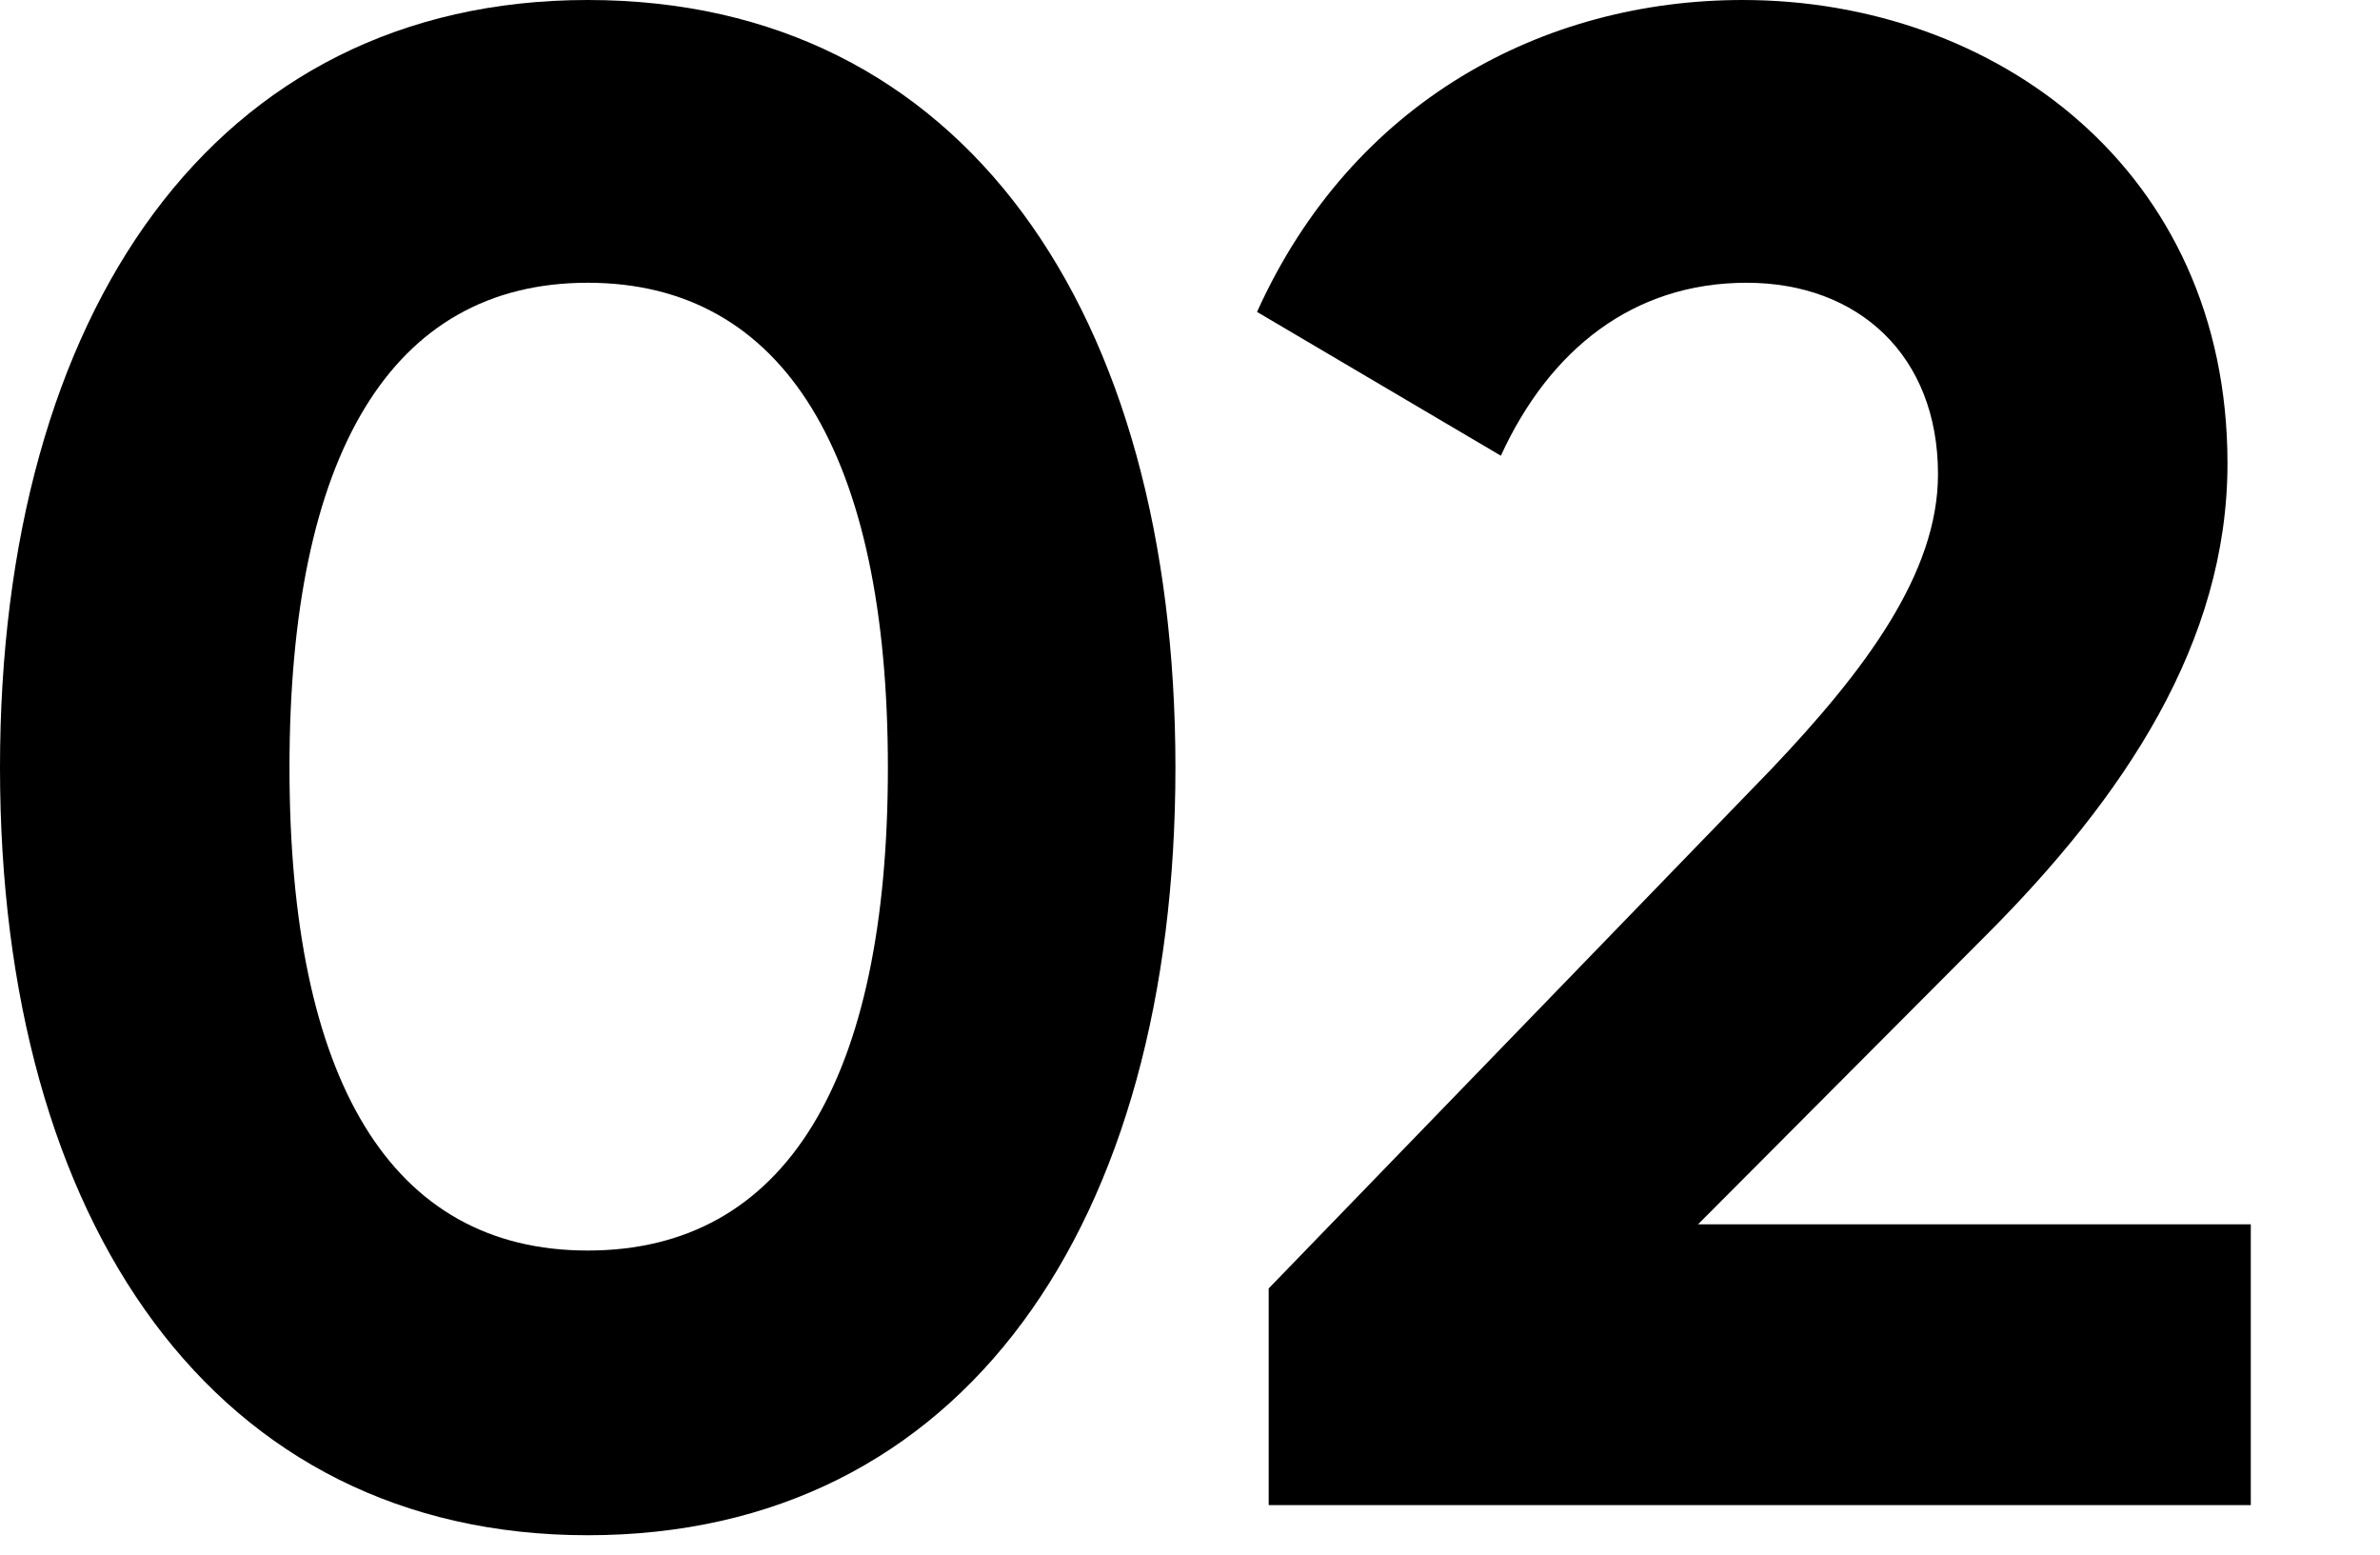
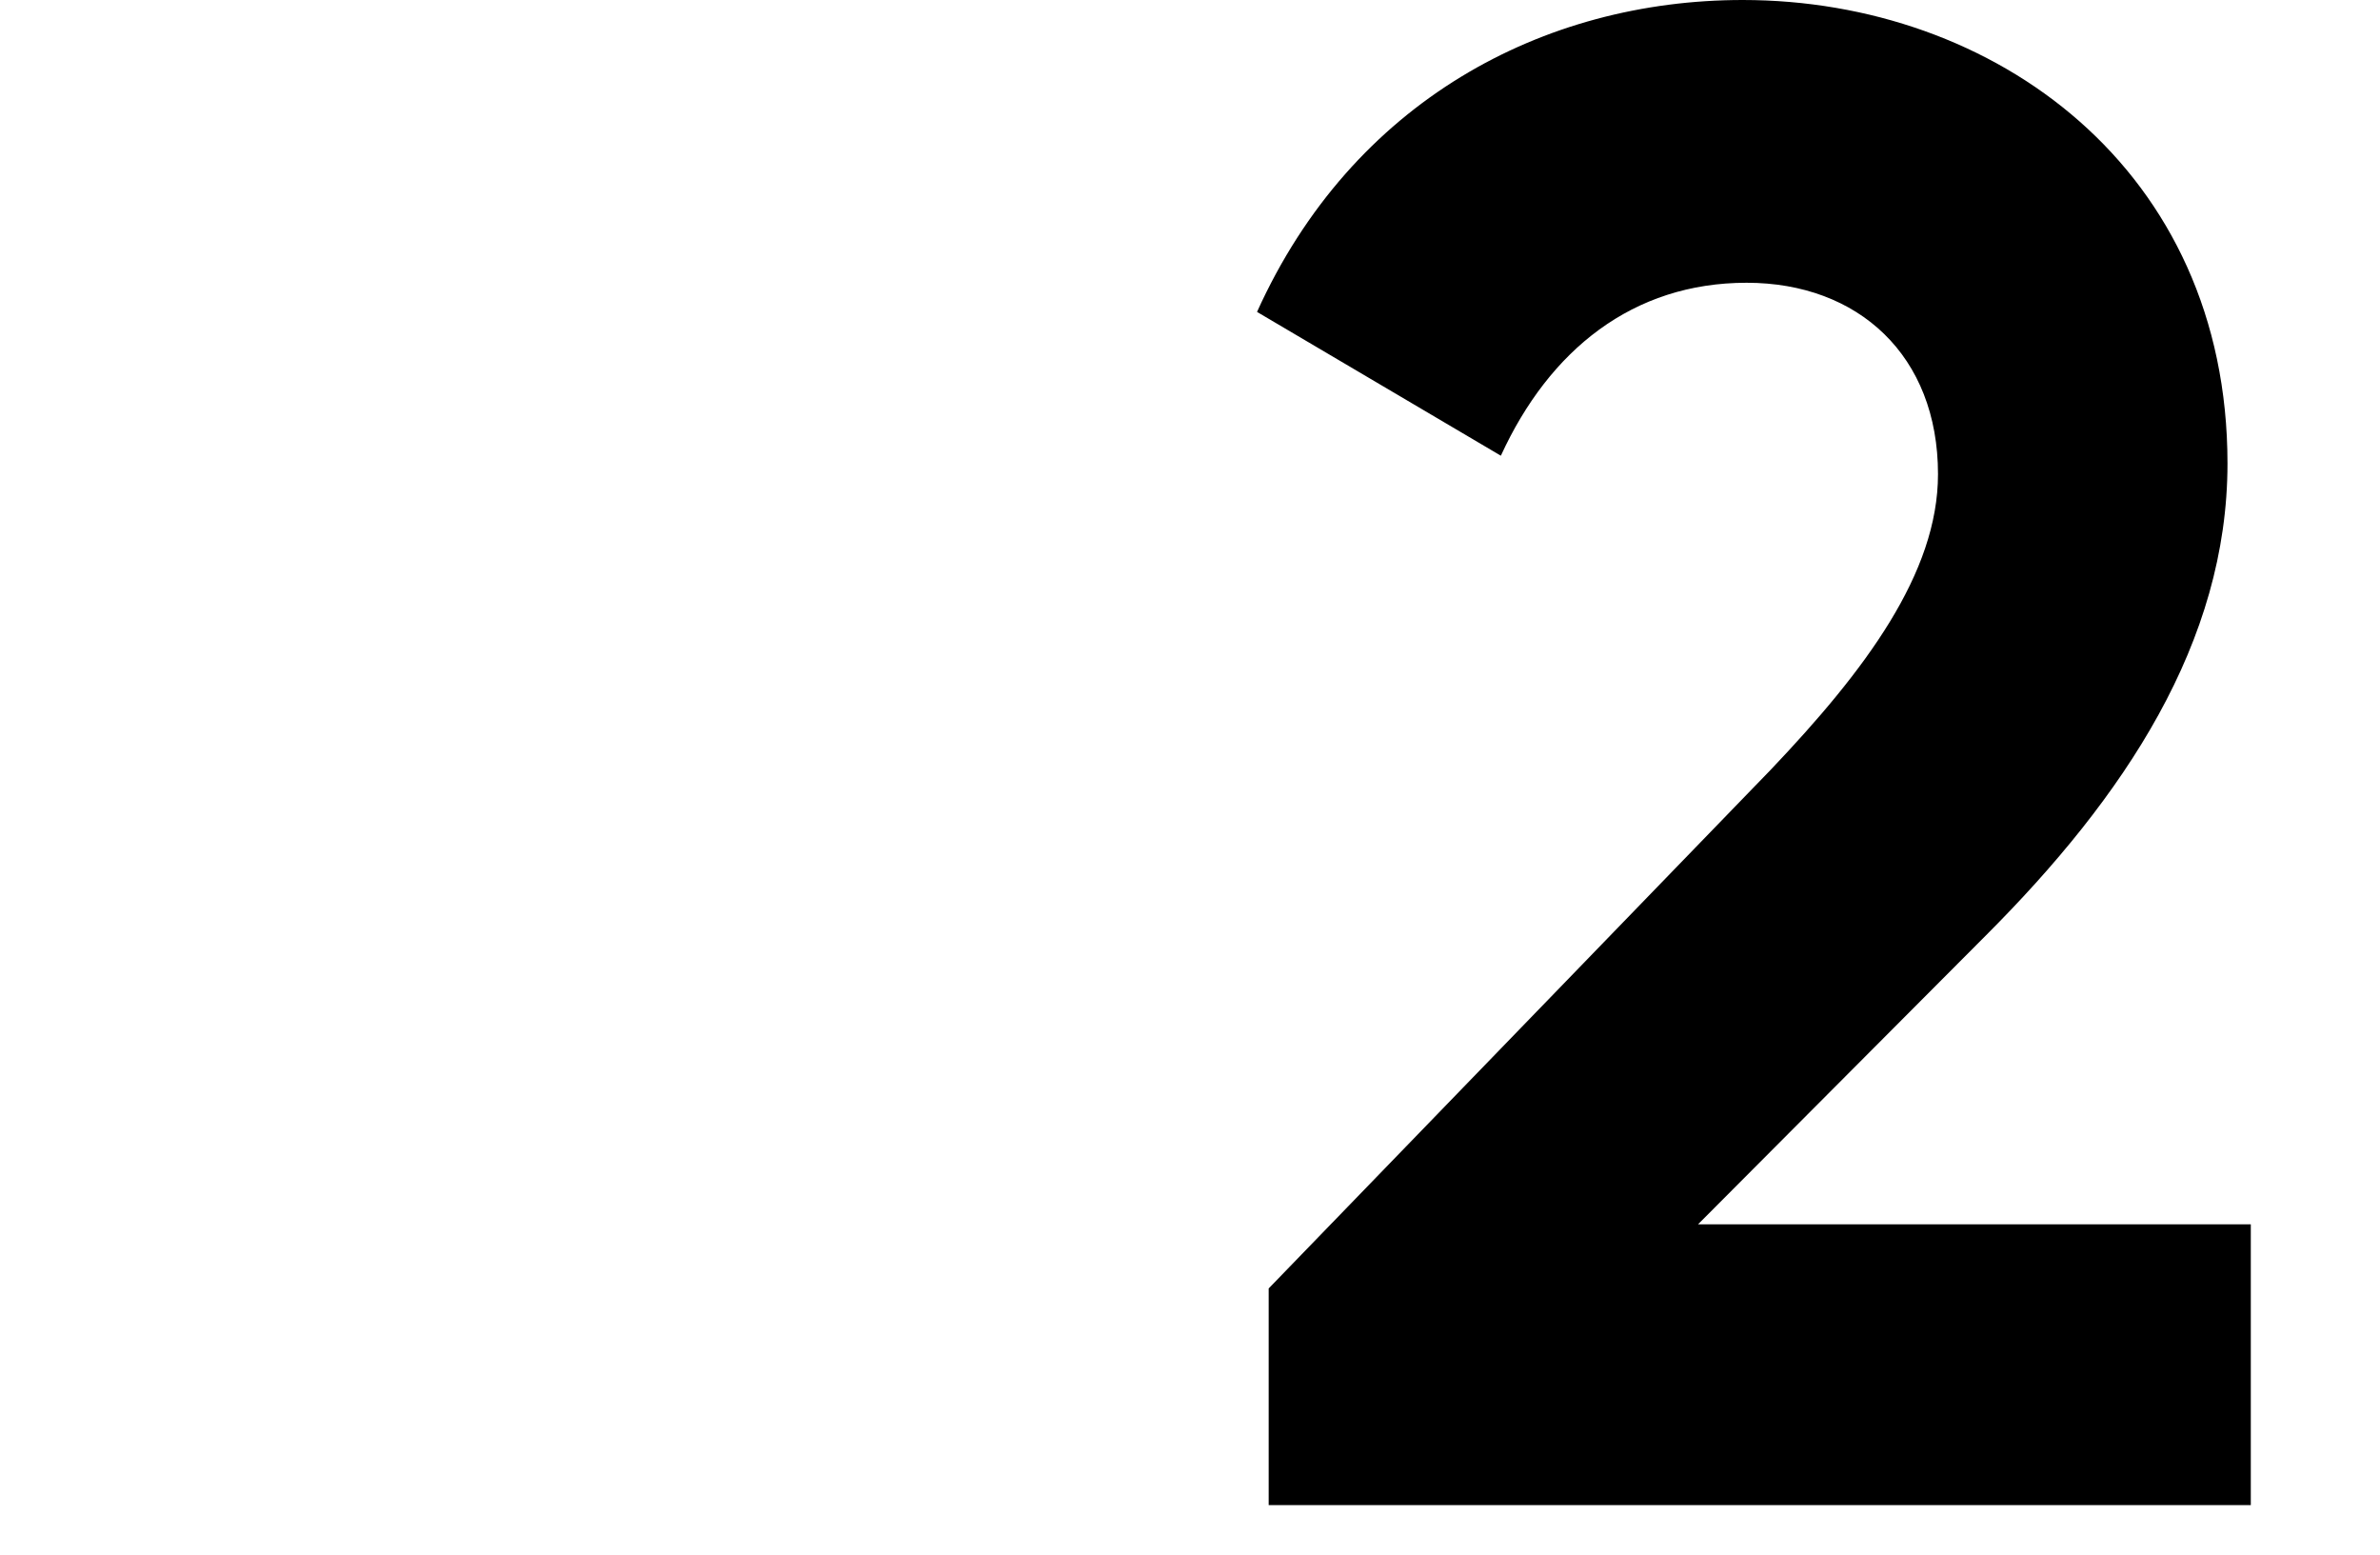
<svg xmlns="http://www.w3.org/2000/svg" version="1.1" id="Layer_1" x="0px" y="0px" viewBox="0 0 245 160" style="enable-background:new 0 0 245 160;" xml:space="preserve">
  <g class="st0">
    <g>
-       <path class="st1" d="M0,79C0,32.1,22.1,0,60.5,0c38.7,0,60.5,32.1,60.5,79c0,46.9-21.8,79-60.5,79C22.1,158,0,125.9,0,79z     M91.4,79c0-32.1-10.6-49.9-30.9-49.9c-20.3,0-30.7,17.8-30.7,49.9c0,32.1,10.4,49.7,30.7,49.7C80.9,128.7,91.4,111.1,91.4,79z" />
      <path class="st1" d="M130.6,132.6l51.7-53.4C192,69,199.5,59,199.5,48.8c0-12.2-8.2-19.7-19.7-19.7c-11.7,0-20.3,6.9-25.3,17.8    l-25.1-14.8C139.2,10.4,158.9,0,179.4,0c25.9,0,49.9,17.4,49.9,47.7c0,18.4-10.6,34.3-24.9,48.6l-29.6,29.7h56.9v28.9H130.6V132.6    z" />
    </g>
  </g>
</svg>